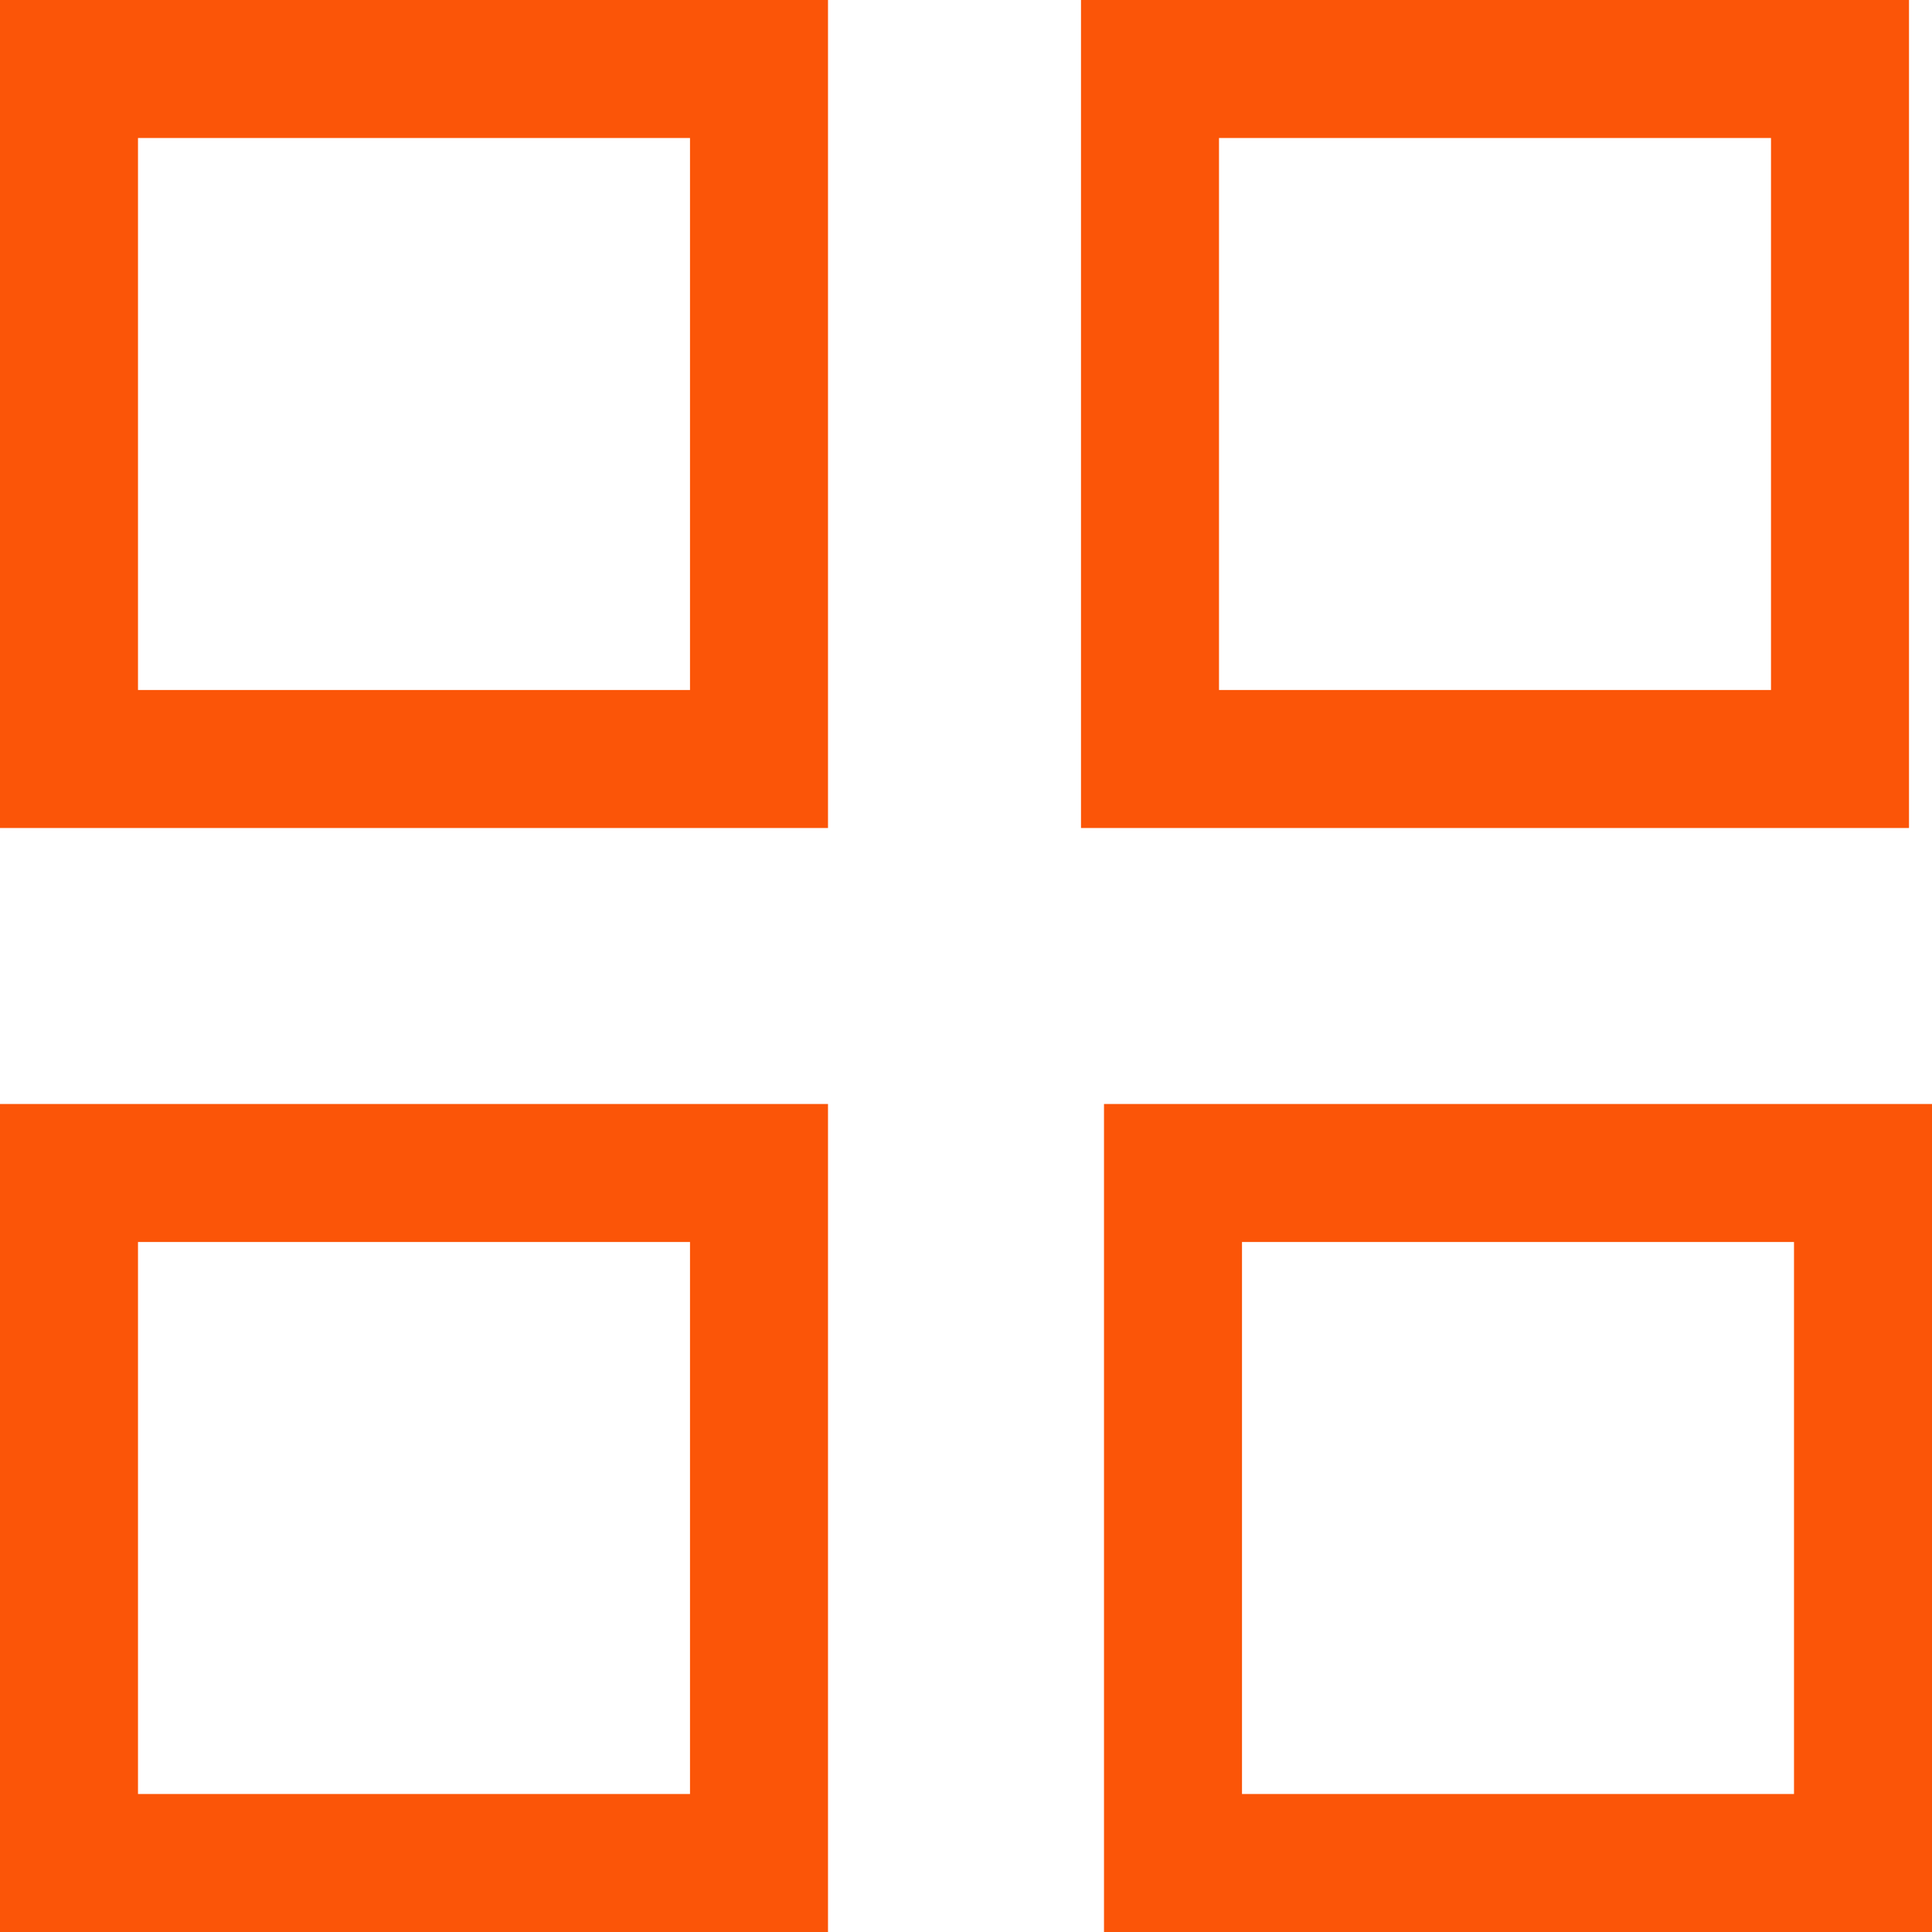
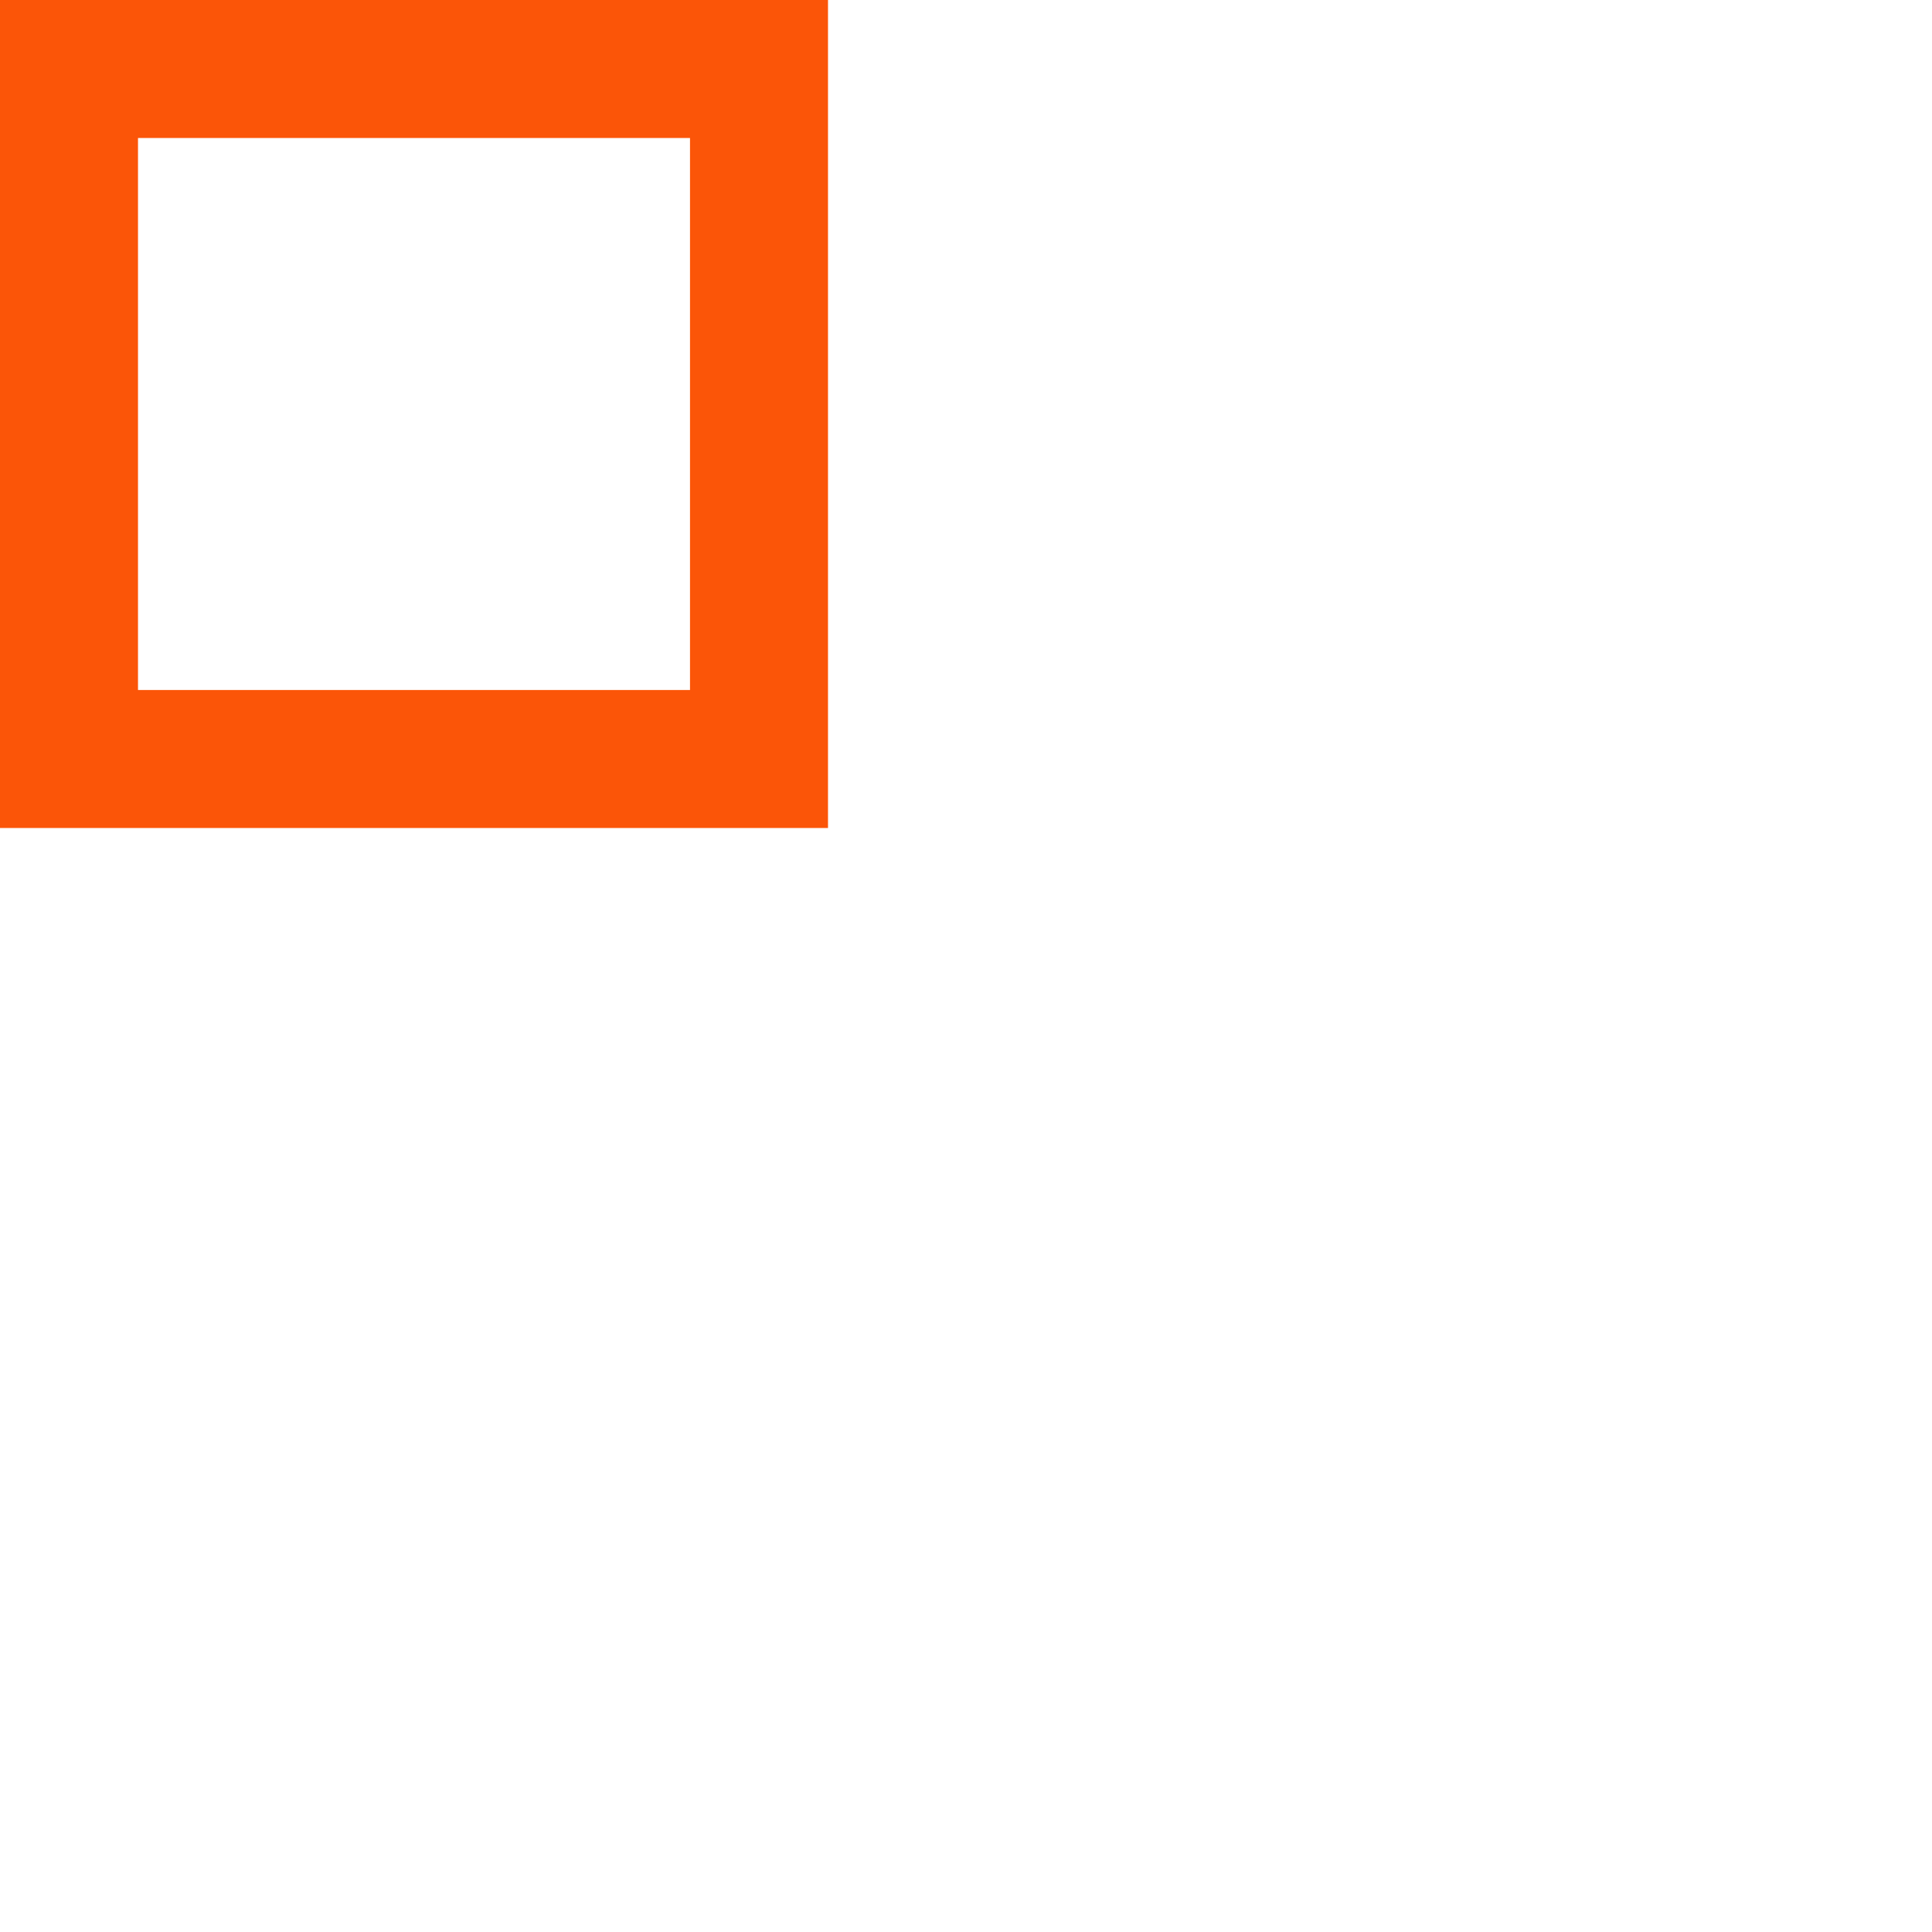
<svg xmlns="http://www.w3.org/2000/svg" viewBox="1989.5 2489.5 21 21" width="21" height="21" data-guides="{&quot;vertical&quot;:[],&quot;horizontal&quot;:[]}">
  <path color="rgb(51, 51, 51)" font-size-adjust="none" stroke-width="1.5" stroke="#fb5508" x="0.75" y="0.75" width="7.5" height="7.5" id="tSvgd8e87ca014" title="Rectangle 1" fill="none" fill-opacity="1" stroke-opacity="1" d="M 1990.25 2490.25L 1997.75 2490.25L 1997.75 2497.75L 1990.25 2497.75Z" style="transform: rotate(0deg); transform-origin: 1994px 2494px;" />
-   <path color="rgb(51, 51, 51)" font-size-adjust="none" stroke-width="1.5" stroke="#fb5508" x="12.75" y="0.75" width="7.5" height="7.5" id="tSvge997690d69" title="Rectangle 2" fill="none" fill-opacity="1" stroke-opacity="1" d="M 2002 2490.25L 2009.5 2490.25L 2009.5 2497.75L 2002 2497.75Z" style="transform: rotate(0deg); transform-origin: 2005.75px 2494px;" />
-   <path color="rgb(51, 51, 51)" font-size-adjust="none" stroke-width="1.5" stroke="#fb5508" x="0.75" y="12.75" width="7.5" height="7.5" id="tSvgcd60b37d74" title="Rectangle 3" fill="none" fill-opacity="1" stroke-opacity="1" d="M 1990.25 2502.25L 1997.75 2502.25L 1997.75 2509.75L 1990.25 2509.75Z" style="transform: rotate(0deg); transform-origin: 1994px 2506px;" />
-   <path color="rgb(51, 51, 51)" font-size-adjust="none" stroke-width="1.5" stroke="#fb5508" x="12.75" y="12.75" width="7.5" height="7.5" id="tSvga9a19a070" title="Rectangle 4" fill="none" fill-opacity="1" stroke-opacity="1" d="M 2002.25 2502.25L 2009.75 2502.25L 2009.75 2509.75L 2002.25 2509.75Z" style="transform: rotate(0deg); transform-origin: 2006px 2506px;" />
  <defs />
</svg>